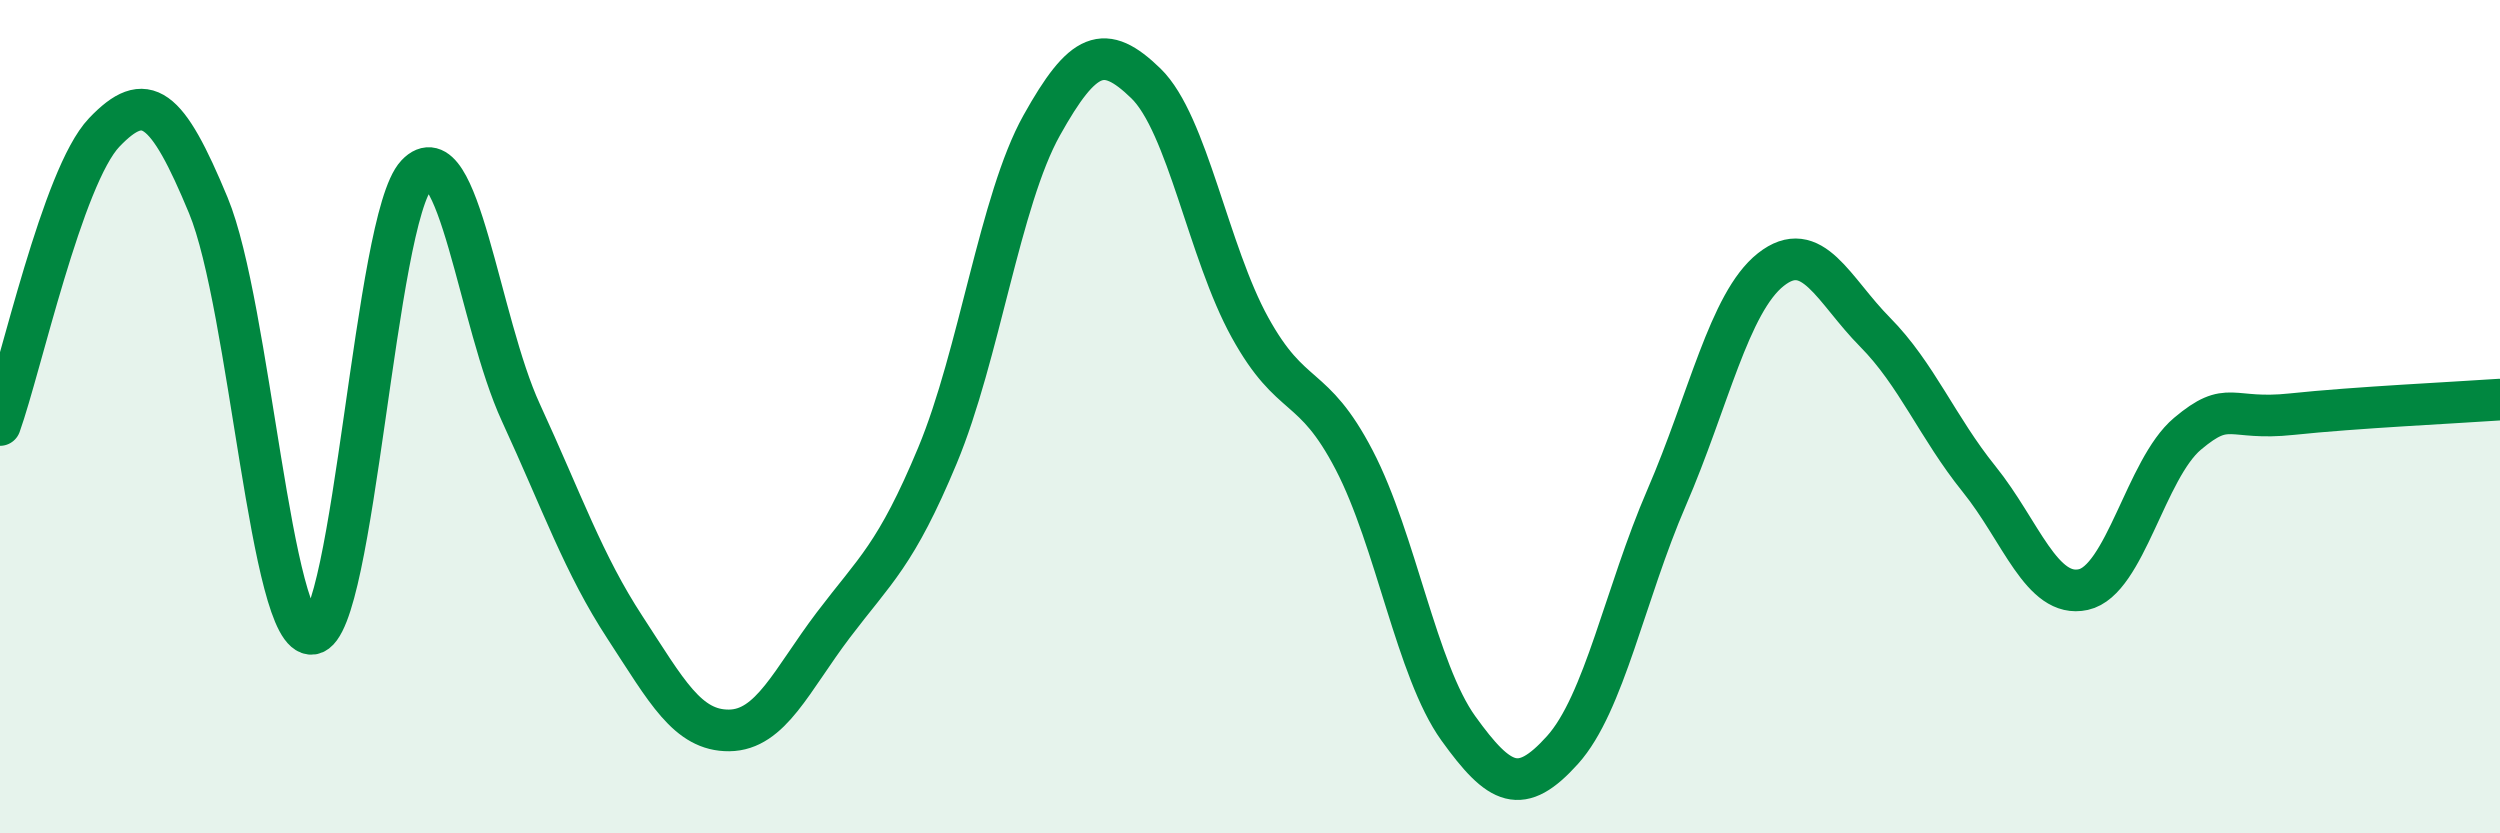
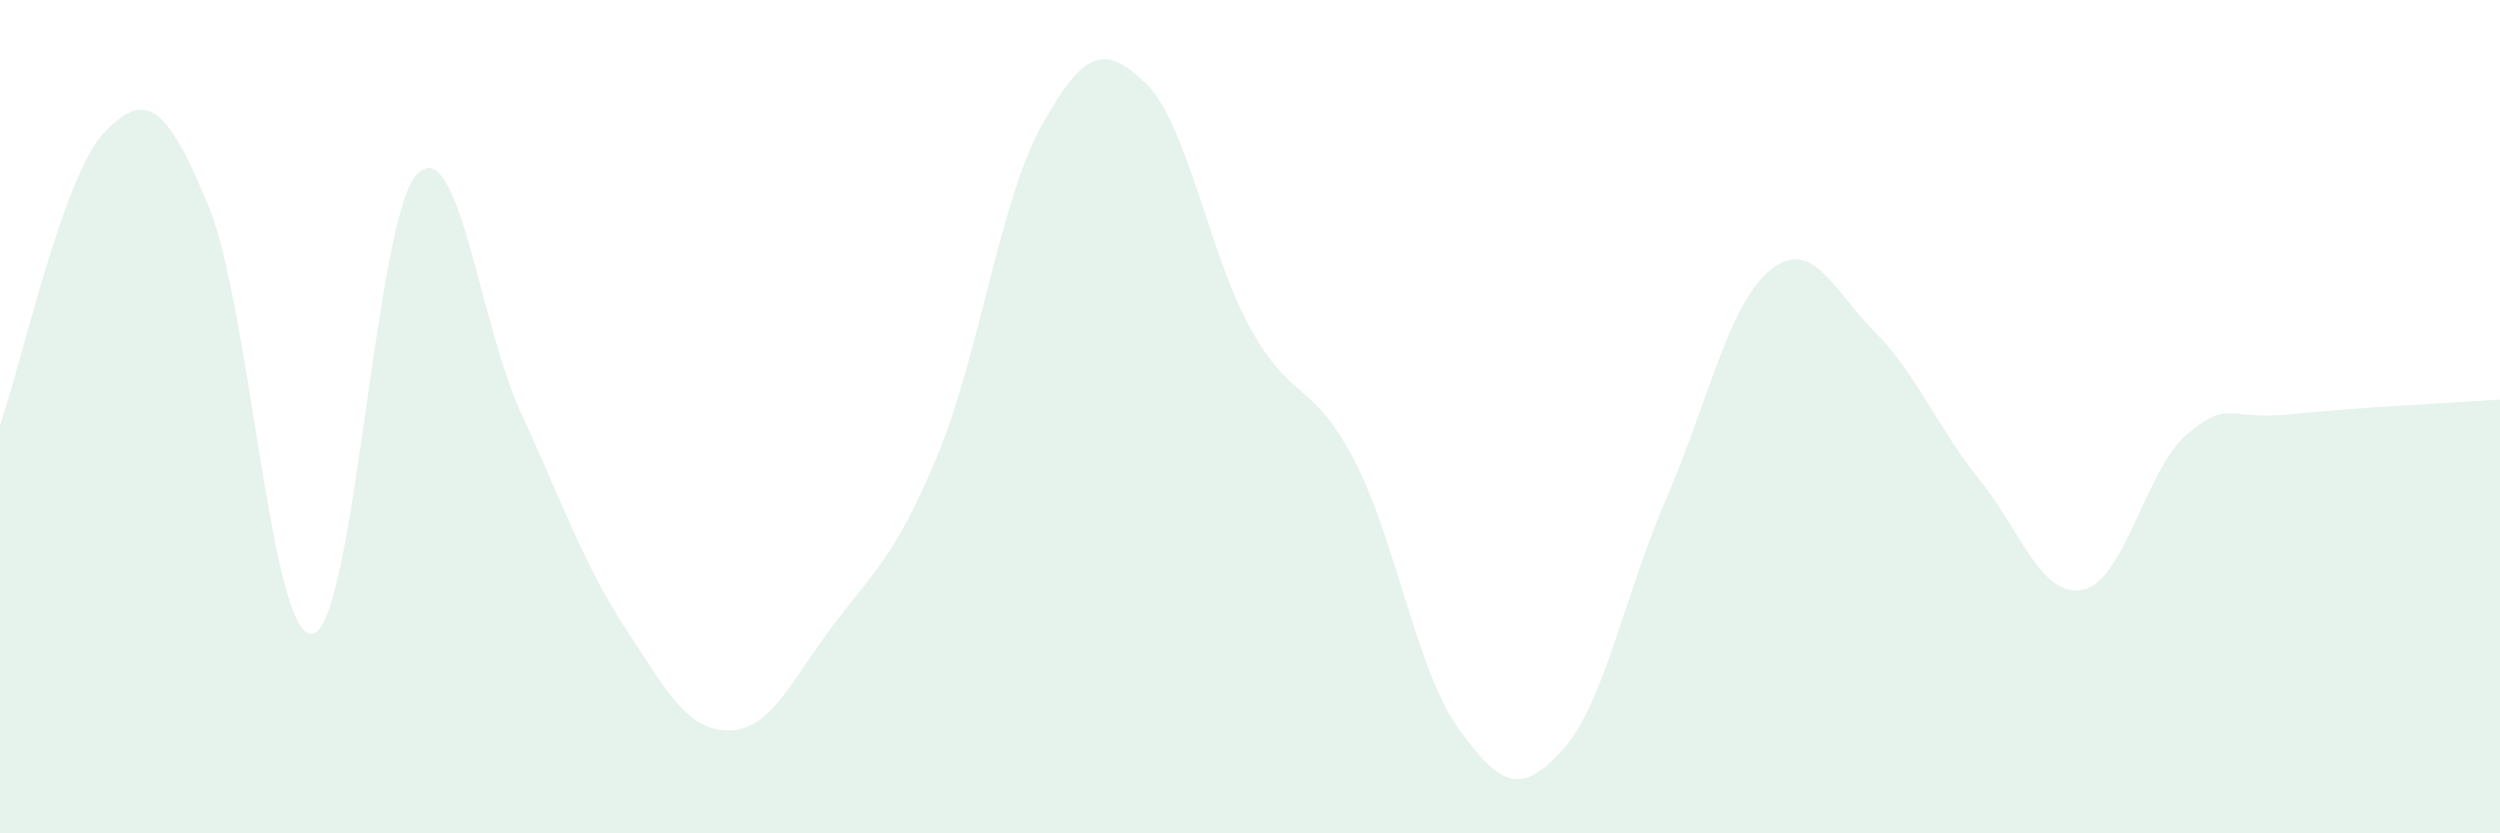
<svg xmlns="http://www.w3.org/2000/svg" width="60" height="20" viewBox="0 0 60 20">
  <path d="M 0,10.2 C 0.5,8.8 1.5,4.23 2.5,3.18 C 3.5,2.13 4,2.52 5,4.93 C 6,7.34 6.5,15.36 7.5,15.21 C 8.5,15.06 9,5.25 10,4.19 C 11,3.13 11.5,7.73 12.5,9.9 C 13.5,12.07 14,13.53 15,15.06 C 16,16.59 16.5,17.54 17.5,17.53 C 18.5,17.52 19,16.32 20,15 C 21,13.68 21.5,13.33 22.5,10.93 C 23.5,8.53 24,4.8 25,3.01 C 26,1.22 26.5,1.03 27.5,2 C 28.5,2.97 29,6.05 30,7.86 C 31,9.67 31.5,9.12 32.5,11.04 C 33.5,12.96 34,16.09 35,17.48 C 36,18.87 36.5,19.11 37.5,18 C 38.5,16.89 39,14.25 40,11.94 C 41,9.63 41.5,7.26 42.5,6.47 C 43.5,5.68 44,6.96 45,7.97 C 46,8.98 46.5,10.26 47.5,11.5 C 48.5,12.74 49,14.37 50,14.15 C 51,13.93 51.5,11.25 52.5,10.41 C 53.5,9.57 53.5,10.1 55,9.94 C 56.5,9.78 59,9.66 60,9.59L60 20L0 20Z" fill="#008740" opacity="0.1" stroke-linecap="round" stroke-linejoin="round" />
-   <path d="M 0,10.2 C 0.5,8.8 1.5,4.23 2.5,3.18 C 3.5,2.13 4,2.52 5,4.93 C 6,7.34 6.5,15.36 7.5,15.21 C 8.5,15.06 9,5.25 10,4.19 C 11,3.13 11.5,7.73 12.5,9.9 C 13.5,12.07 14,13.53 15,15.06 C 16,16.59 16.5,17.54 17.5,17.53 C 18.5,17.52 19,16.32 20,15 C 21,13.68 21.5,13.33 22.5,10.93 C 23.5,8.53 24,4.8 25,3.01 C 26,1.22 26.5,1.03 27.5,2 C 28.5,2.97 29,6.05 30,7.86 C 31,9.67 31.5,9.12 32.5,11.04 C 33.5,12.96 34,16.09 35,17.48 C 36,18.87 36.5,19.11 37.5,18 C 38.5,16.89 39,14.25 40,11.94 C 41,9.63 41.5,7.26 42.5,6.47 C 43.5,5.68 44,6.96 45,7.97 C 46,8.98 46.5,10.26 47.5,11.5 C 48.5,12.74 49,14.37 50,14.15 C 51,13.93 51.5,11.25 52.5,10.41 C 53.5,9.57 53.5,10.1 55,9.94 C 56.5,9.78 59,9.66 60,9.59" stroke="#008740" stroke-width="1" fill="none" stroke-linecap="round" stroke-linejoin="round" />
</svg>